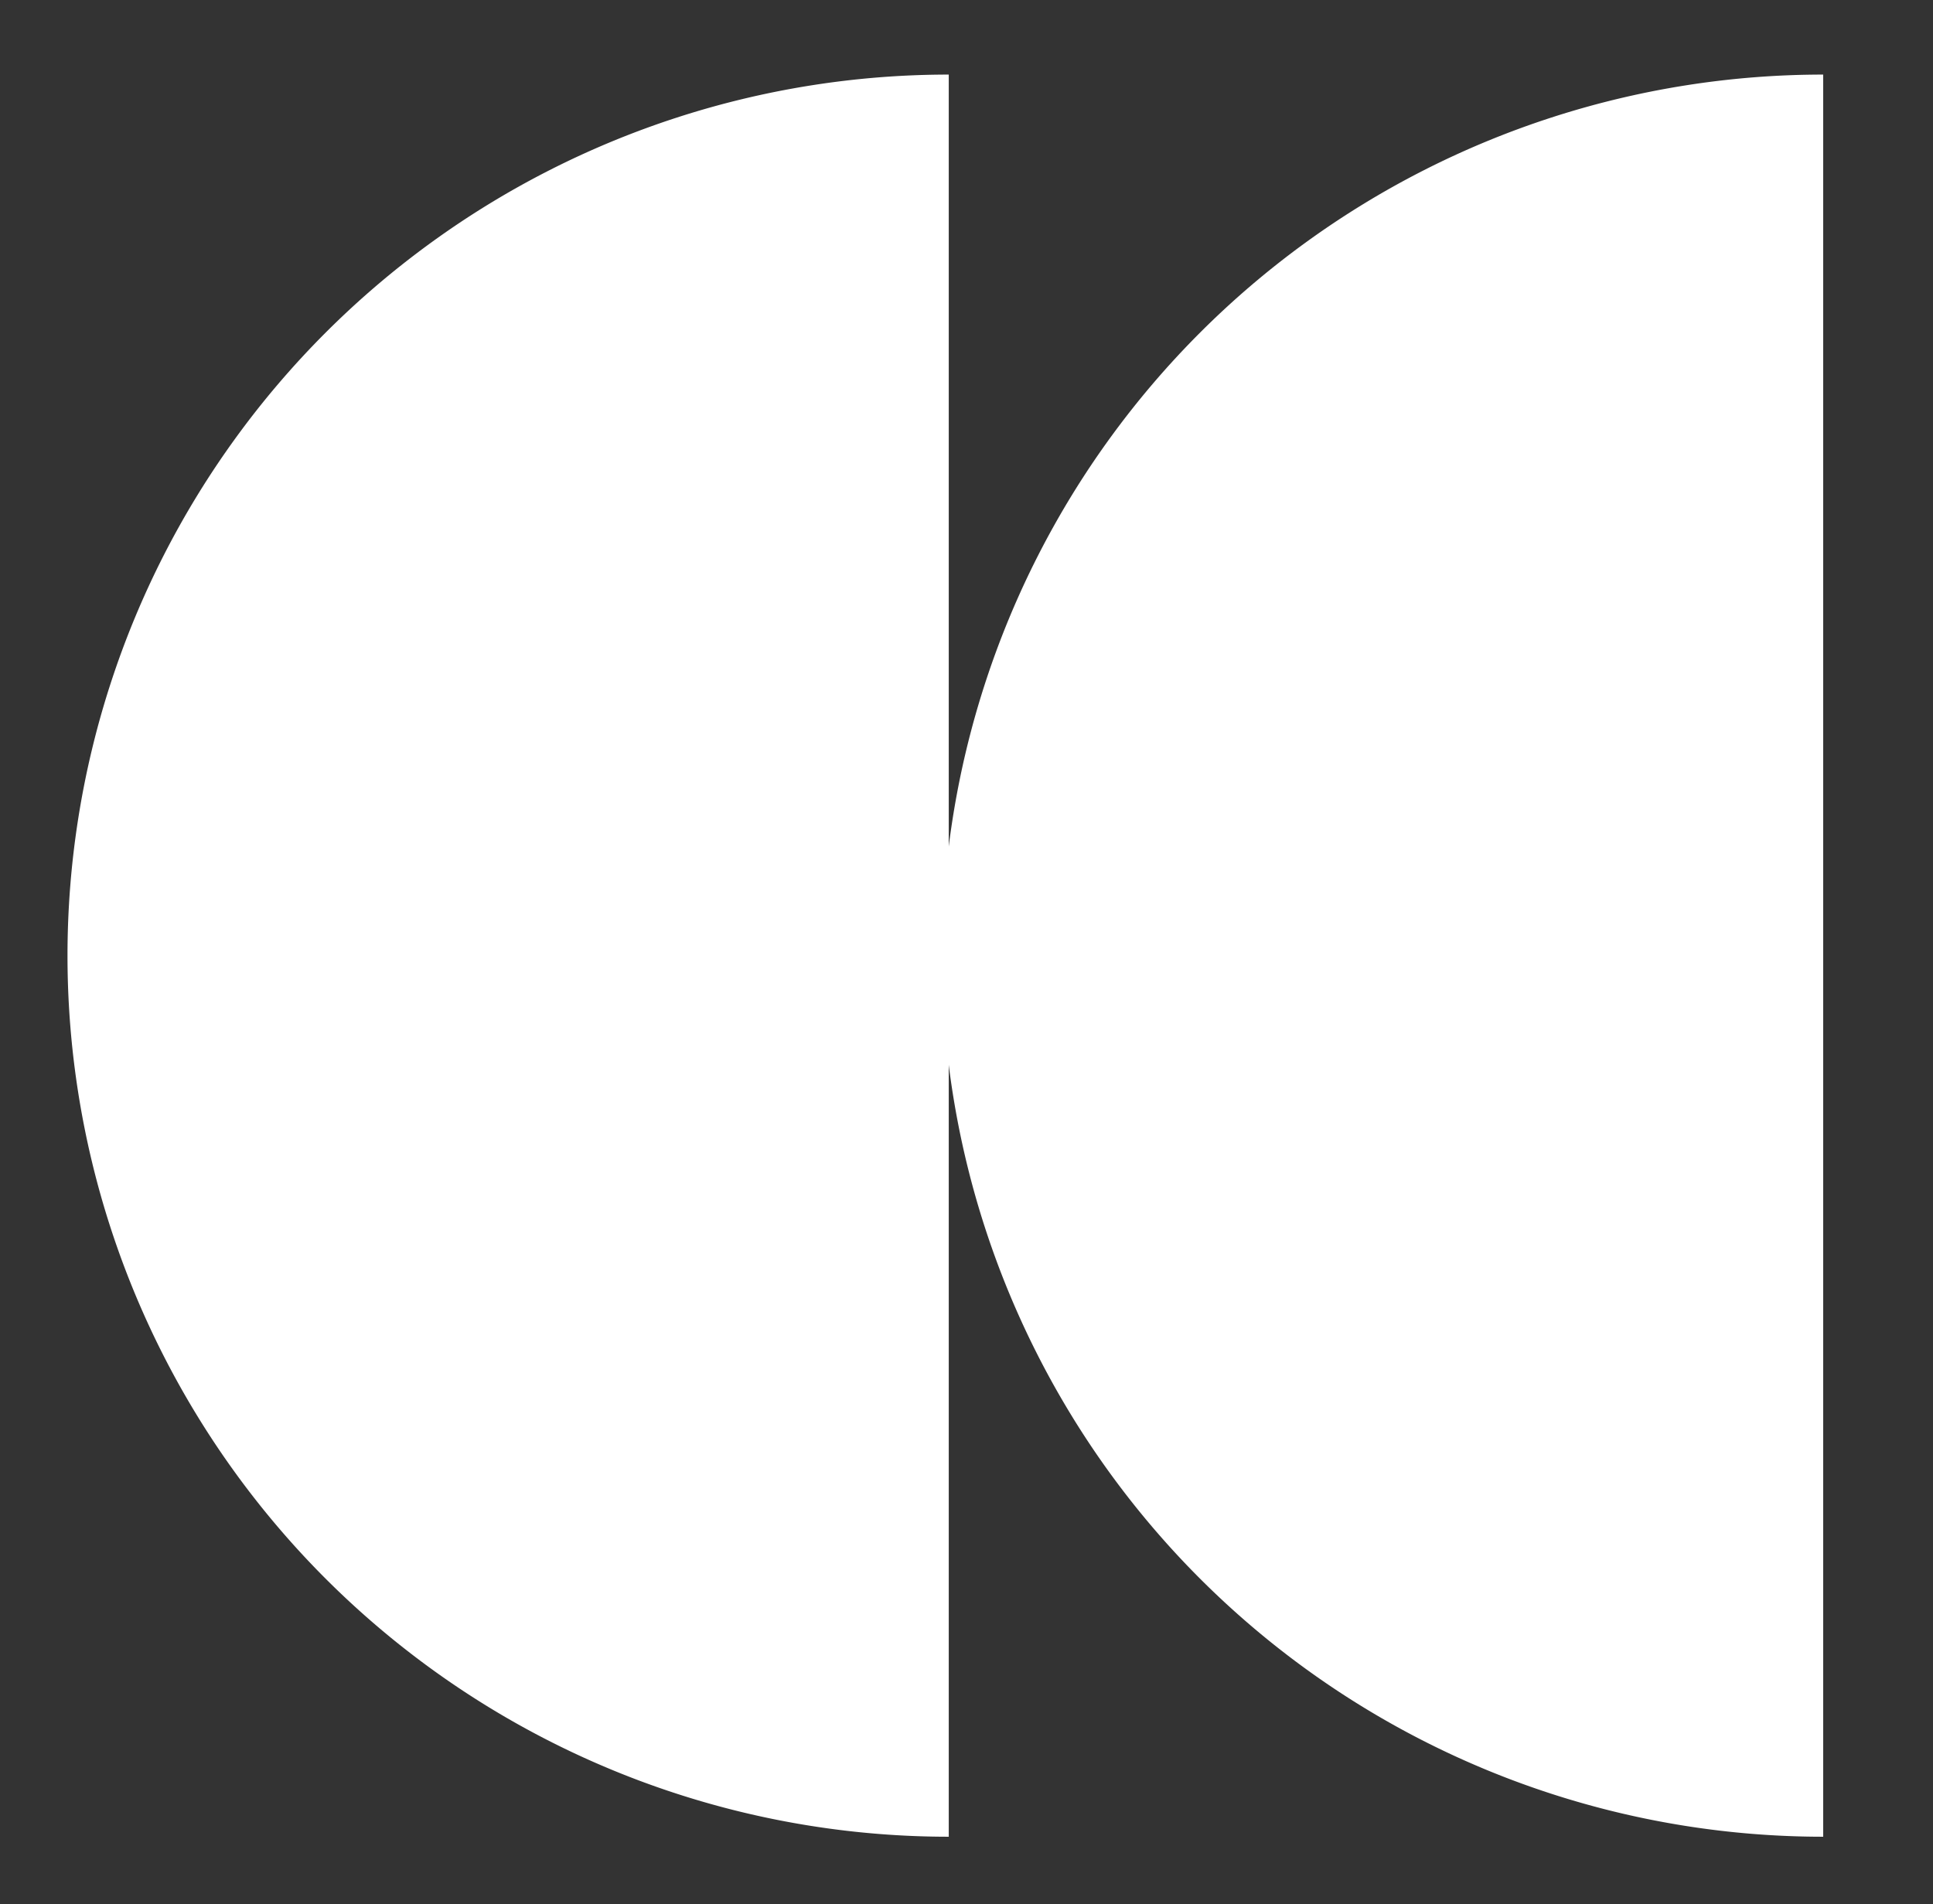
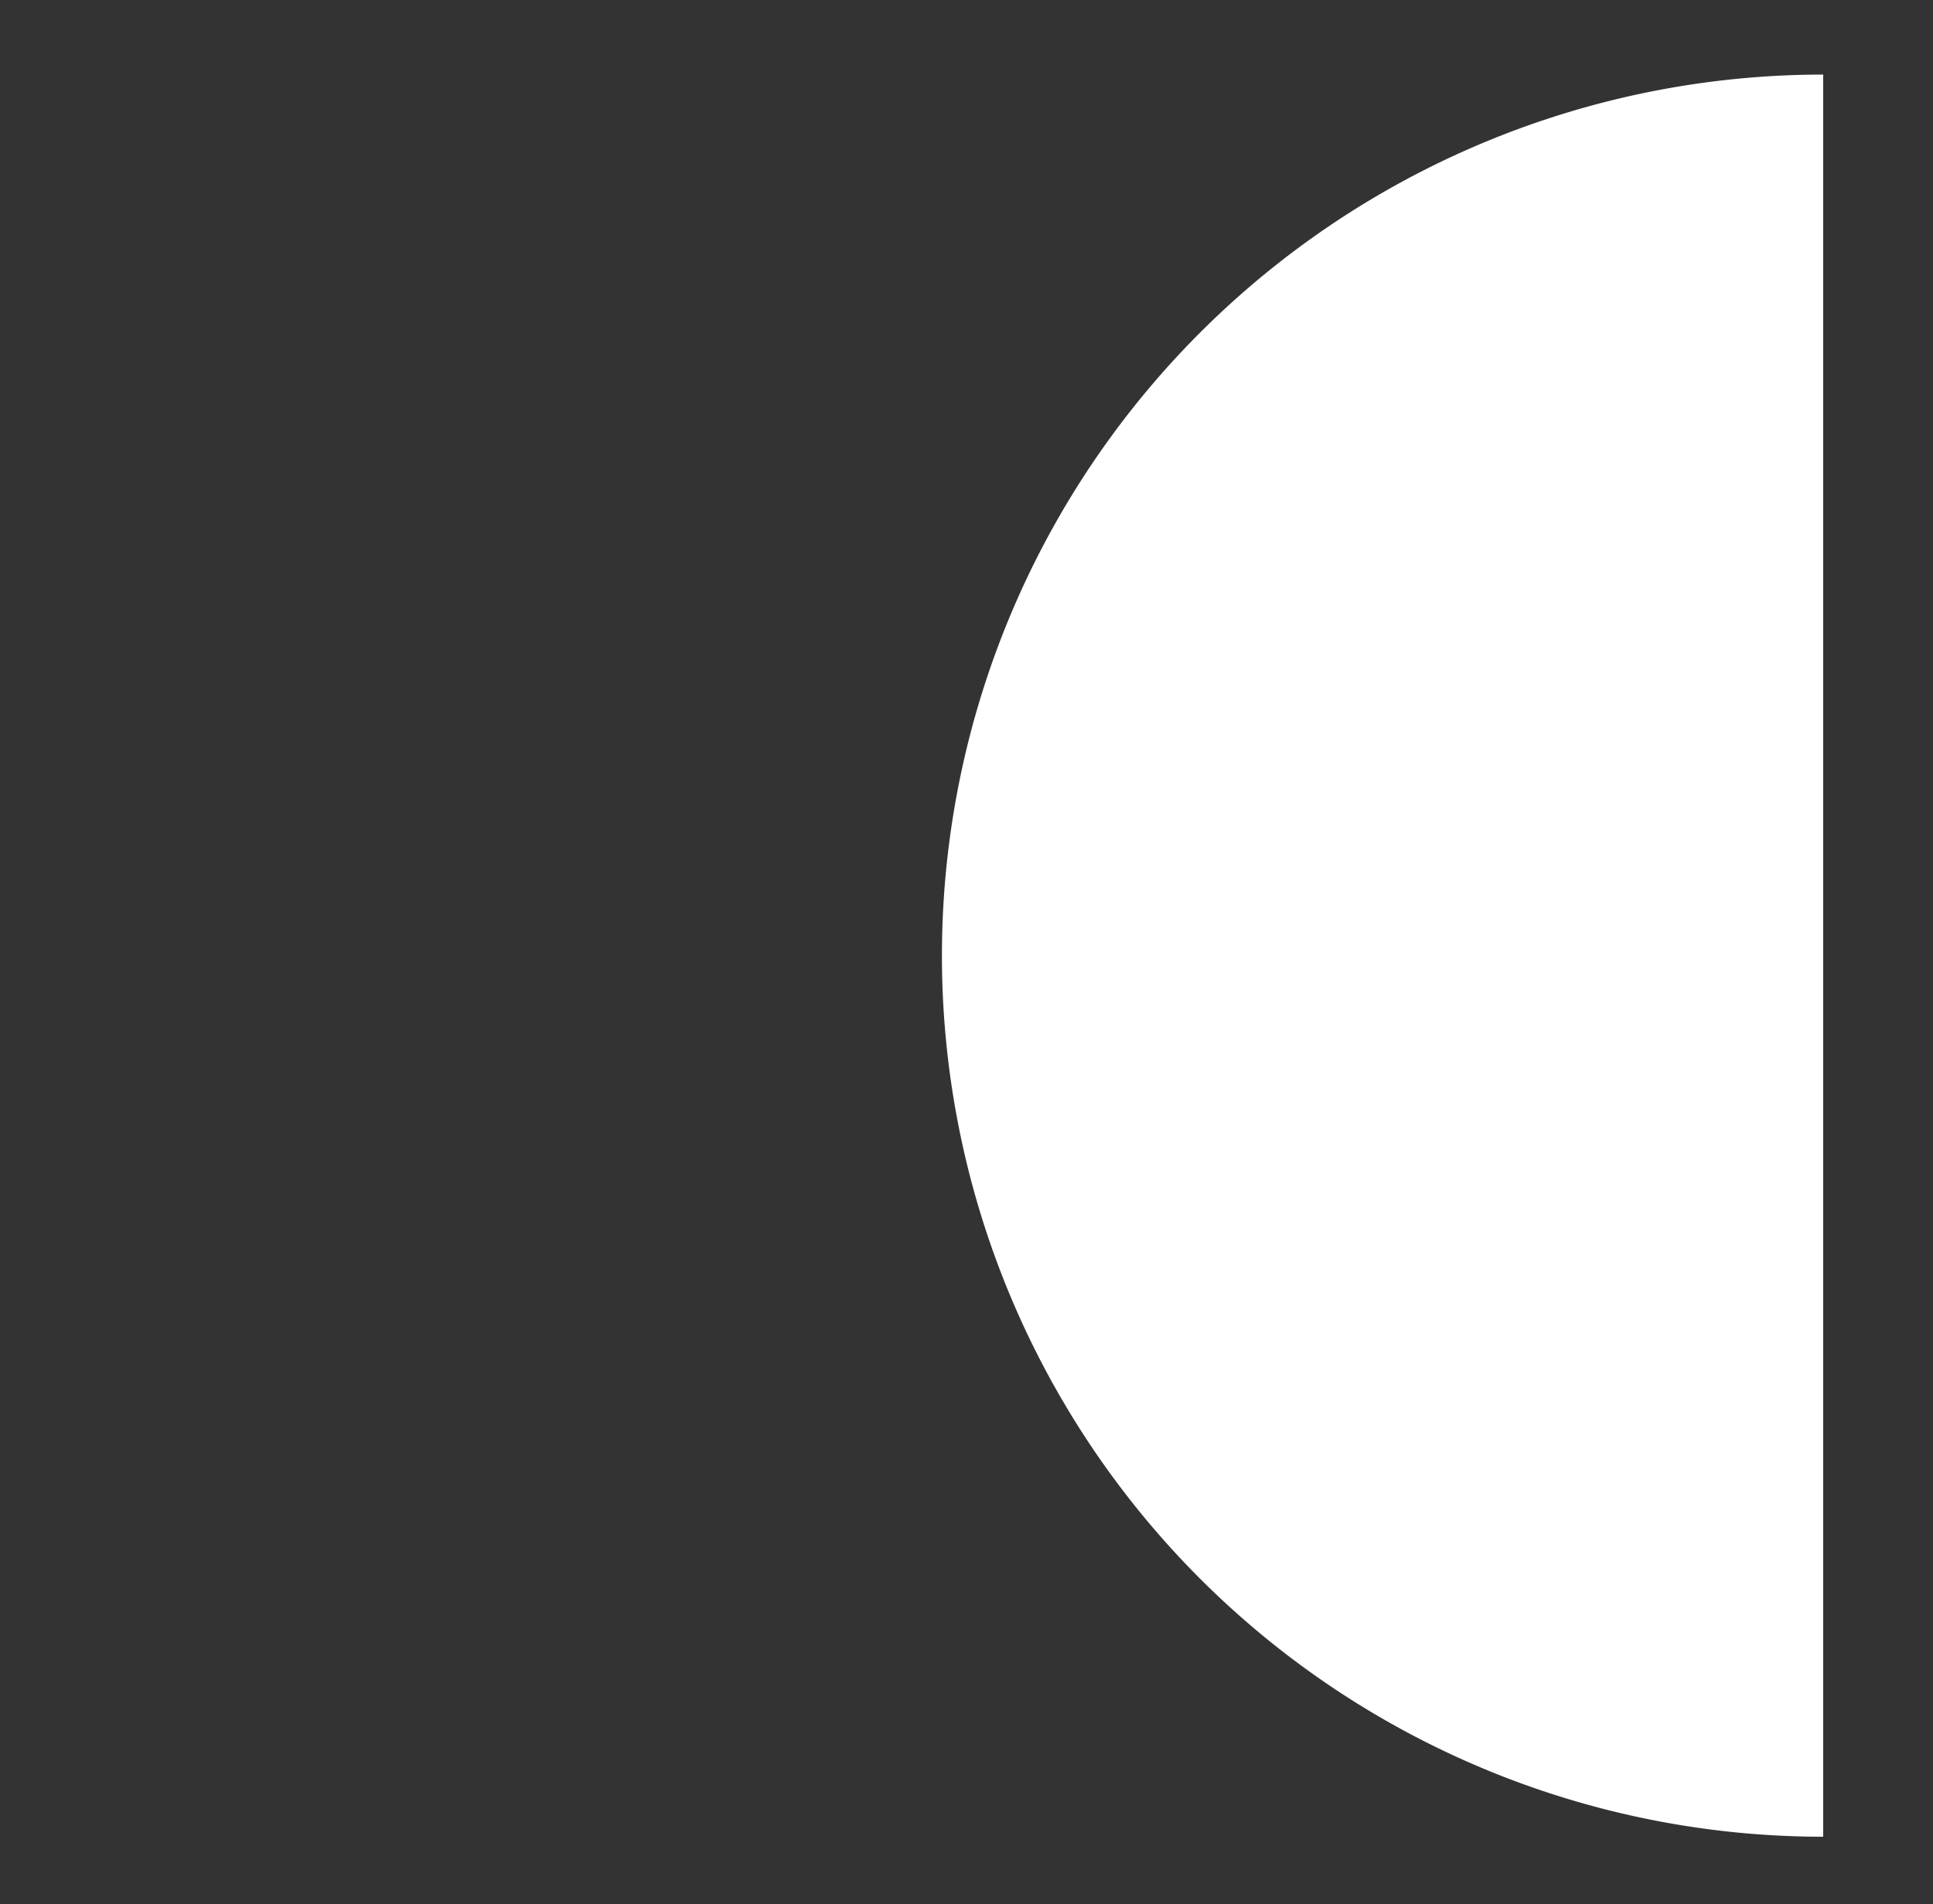
<svg xmlns="http://www.w3.org/2000/svg" id="Слой_1" data-name="Слой 1" viewBox="0 0 138.89 136.85">
  <rect x="0" y="0" width="138.89" height="136.85" fill="#333333" stroke="none" />
  <defs>
    <style>.cls-1{fill:#fff;}</style>
  </defs>
-   <path class="cls-1" d="M68.17,68.68V132a63.32,63.32,0,0,1,0-126.64Z" />
  <path class="cls-1" d="M131,68.68V132A63.32,63.32,0,0,1,131,5.36Z" />
</svg>